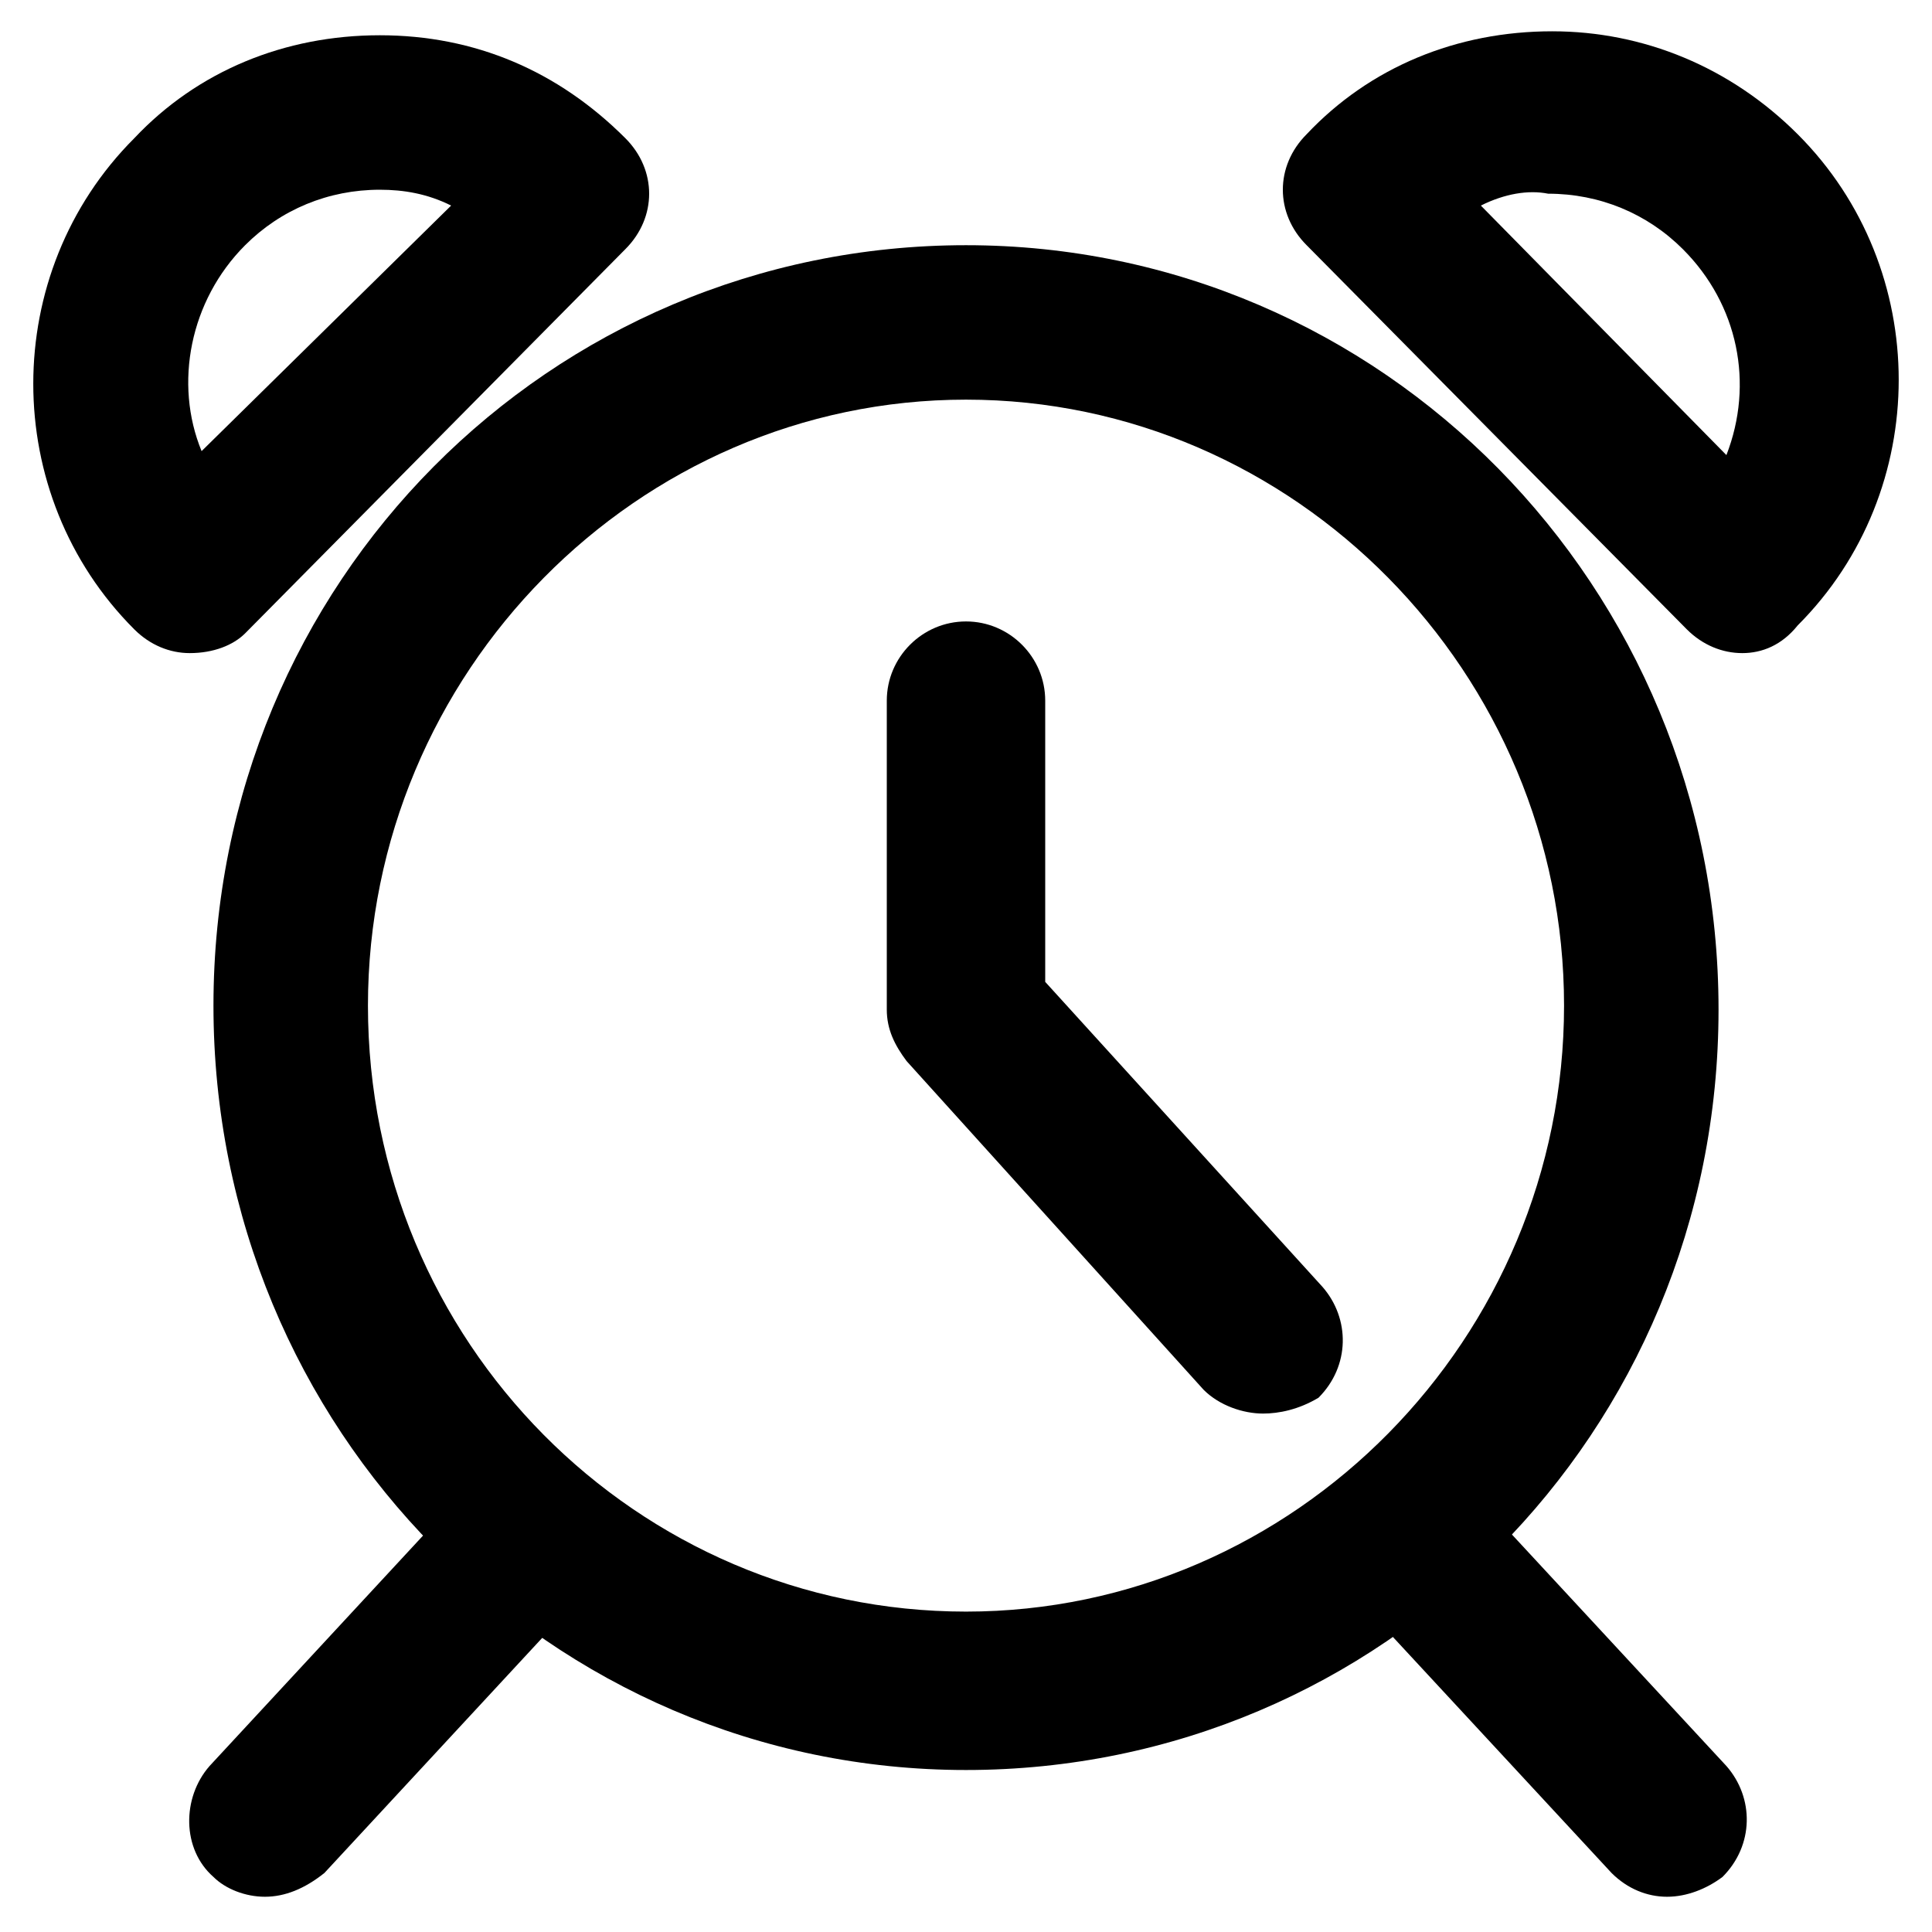
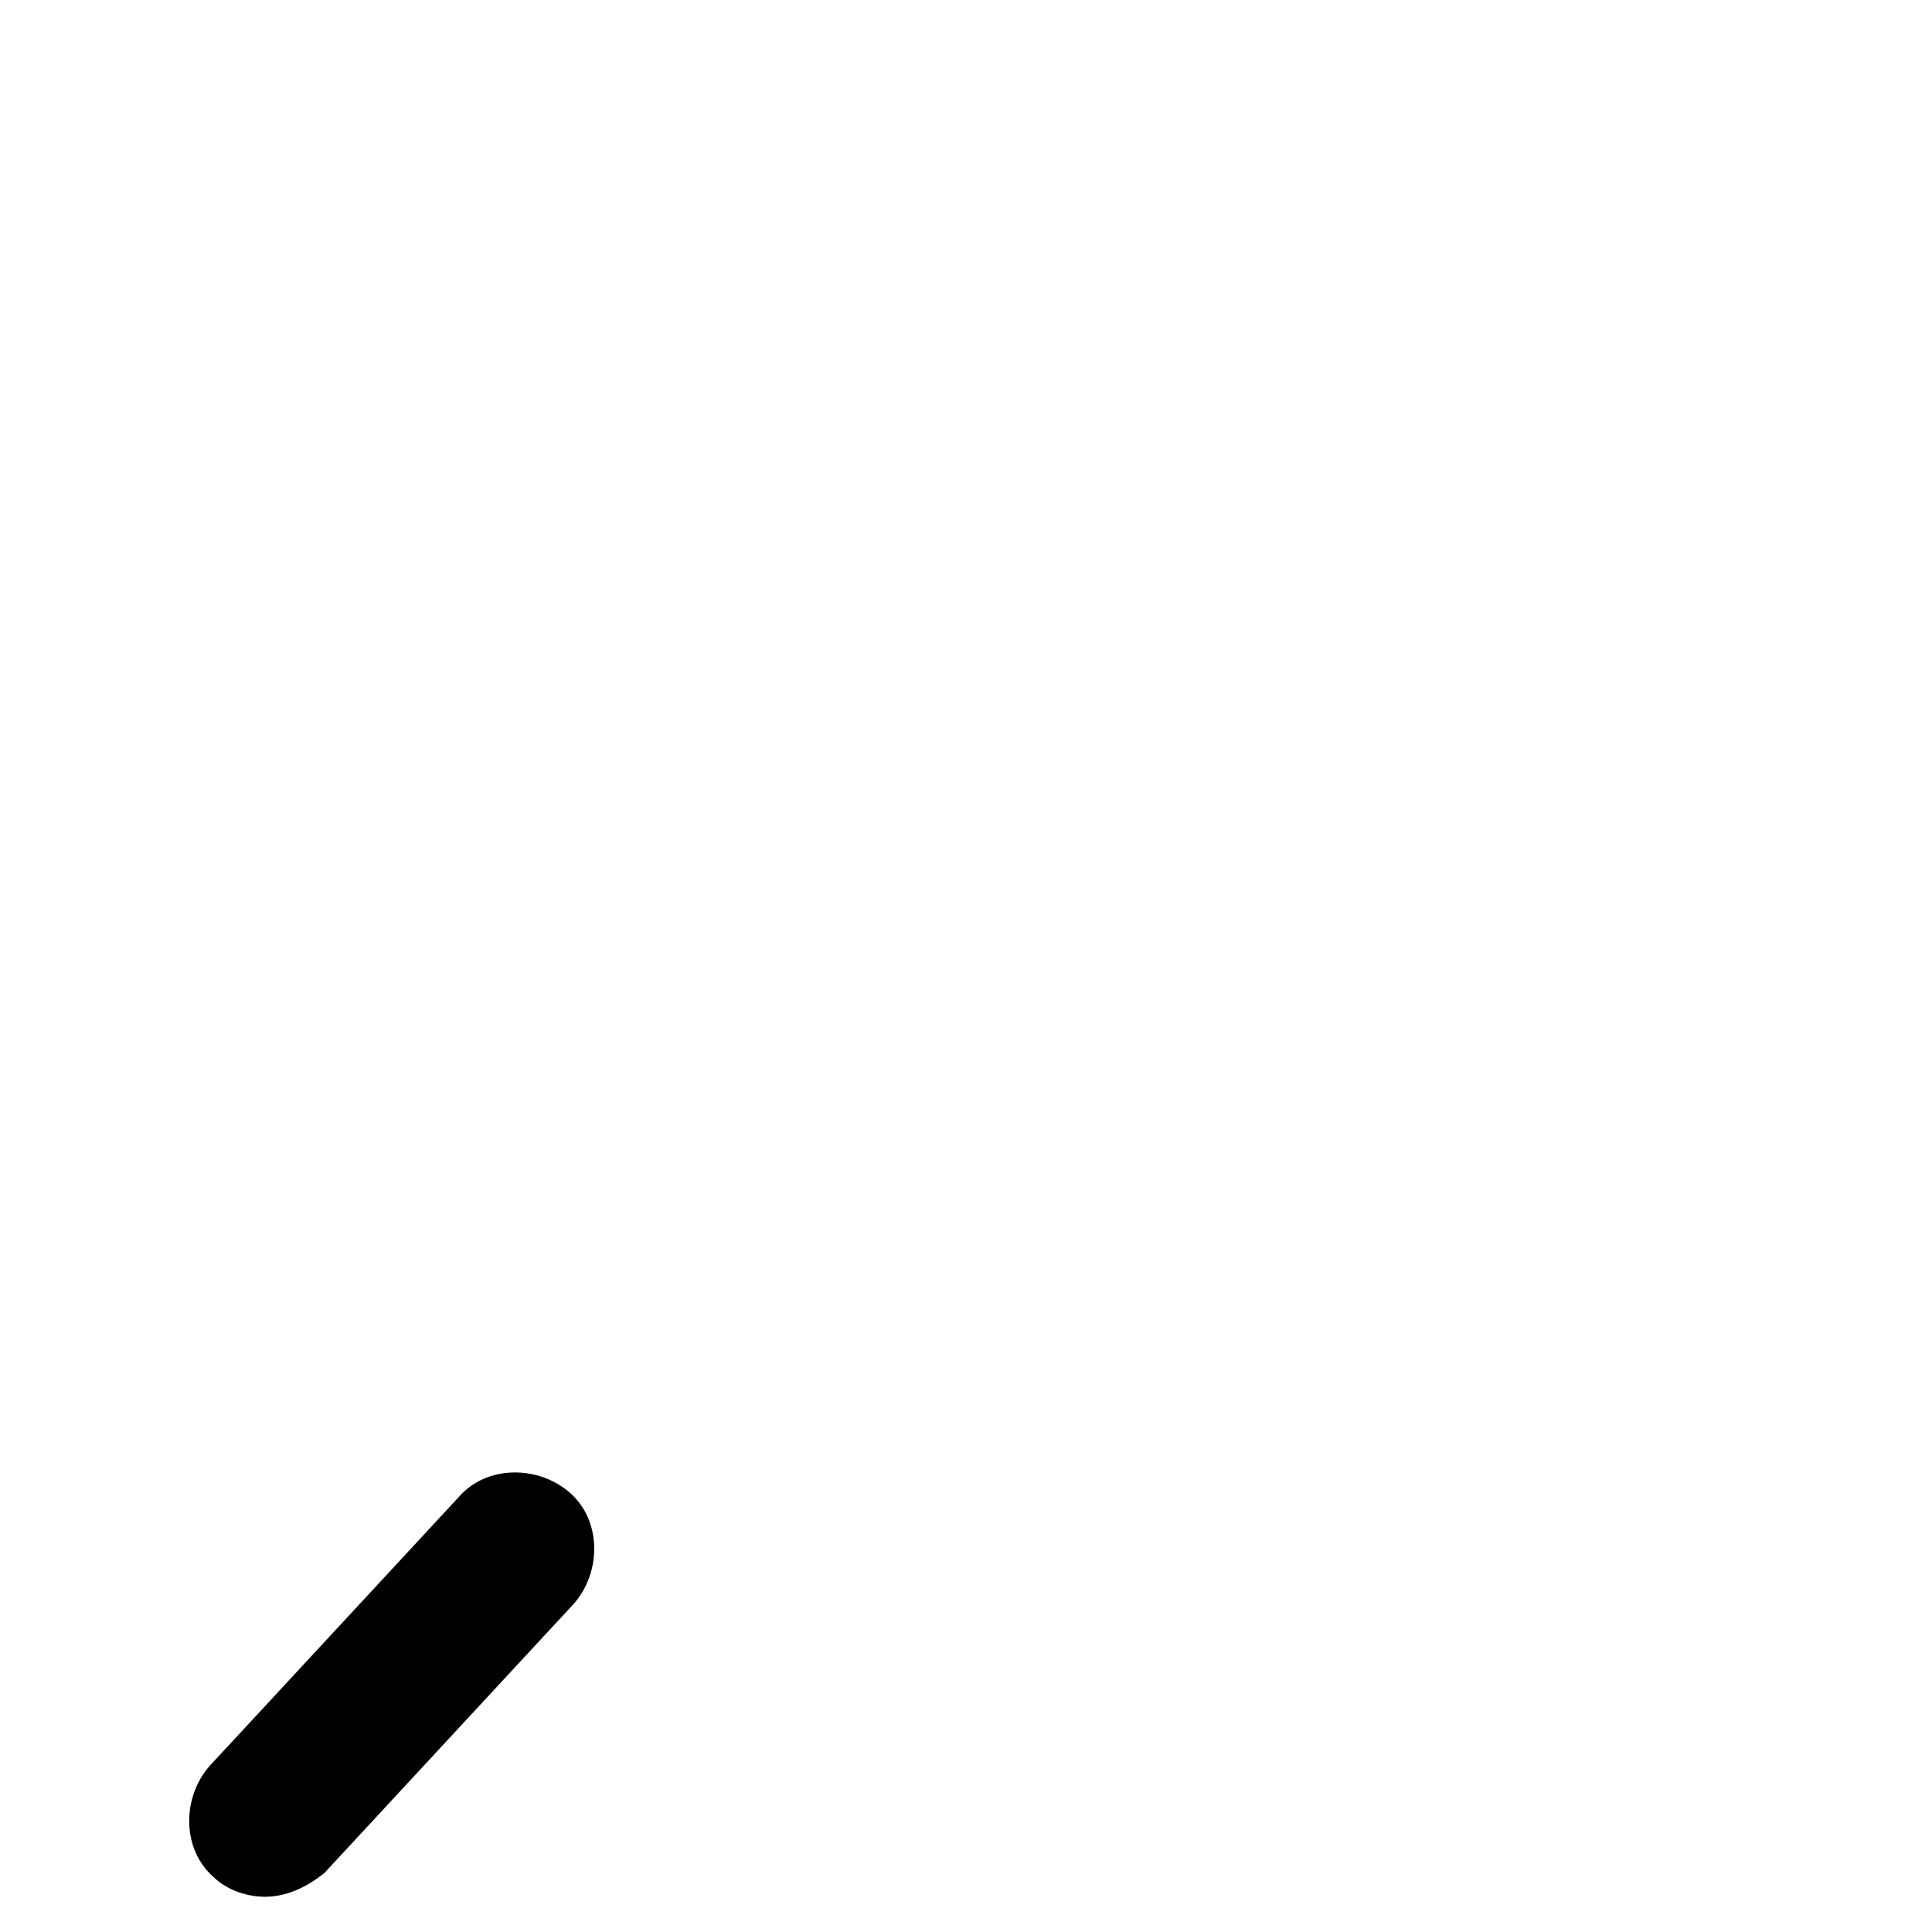
<svg xmlns="http://www.w3.org/2000/svg" fill="#000000" width="800px" height="800px" version="1.1" viewBox="144 144 512 512">
  <g>
-     <path d="m400 613.07c-110.21 0-199.43-90.266-199.43-202.57 0-112.3 89.215-201.52 199.43-201.52 110.21 0 199.43 90.266 199.43 202.57-0.004 112.3-89.219 201.52-199.43 201.52zm0-363.16c-87.117 0-158.49 72.422-158.49 160.59 0 89.215 71.371 160.59 158.49 160.59s158.49-72.422 158.49-160.59c0-88.168-71.371-160.59-158.49-160.59z" />
-     <path d="m194.28 317.08c-5.246 0-10.496-2.098-14.695-6.297-35.688-35.688-35.688-94.465 0-130.15 16.793-17.844 39.887-27.289 65.074-27.289 25.191 0 47.23 9.445 65.074 27.289 8.398 8.398 8.398 20.992 0 29.391l-100.76 101.81c-3.148 3.148-8.395 5.246-14.691 5.246zm50.379-122.8c-13.645 0-26.238 5.246-35.688 14.695-14.695 14.695-18.895 36.734-11.547 54.578l66.129-65.074c-6.297-3.152-12.598-4.199-18.895-4.199z" />
-     <path d="m605.72 317.08c-5.246 0-10.496-2.098-14.695-6.297l-100.76-101.81c-8.398-8.398-8.398-20.992 0-29.391 16.793-17.844 39.887-27.289 65.074-27.289 24.141 0 47.23 9.445 65.074 27.289 35.688 35.688 35.688 94.465 0 130.15-4.199 5.25-9.445 7.348-14.691 7.348zm-69.277-118.6 65.074 66.125c7.348-18.895 3.148-39.887-11.547-54.578-9.445-9.445-22.043-14.695-35.688-14.695-5.242-1.051-11.539-0.004-17.84 3.148z" />
    <path d="m214.22 646.66c-5.246 0-10.496-2.098-13.645-5.246-8.398-7.348-8.398-20.992-1.051-29.391l66.125-71.371c7.348-8.398 20.992-8.398 29.391-1.051 8.398 7.348 8.398 20.992 1.051 29.391l-66.125 71.371c-5.25 4.195-10.5 6.297-15.746 6.297z" />
-     <path d="m585.78 646.66c-5.246 0-10.496-2.098-14.695-6.297l-66.125-71.371c-7.348-8.398-7.348-20.992 1.051-29.391 8.398-7.348 20.992-7.348 29.391 1.051l66.125 71.371c7.348 8.398 7.348 20.992-1.051 29.391-4.199 3.144-9.445 5.246-14.695 5.246z" />
-     <path d="m478.72 518.61c-5.246 0-11.547-2.098-15.742-6.297l-78.719-87.117c-3.152-4.199-5.25-8.398-5.25-13.648v-81.867c0-11.547 9.445-20.992 20.992-20.992s20.992 9.445 20.992 20.992v74.523l73.473 80.82c7.348 8.398 7.348 20.992-1.051 29.391-5.25 3.144-10.496 4.195-14.695 4.195z" />
  </g>
</svg>